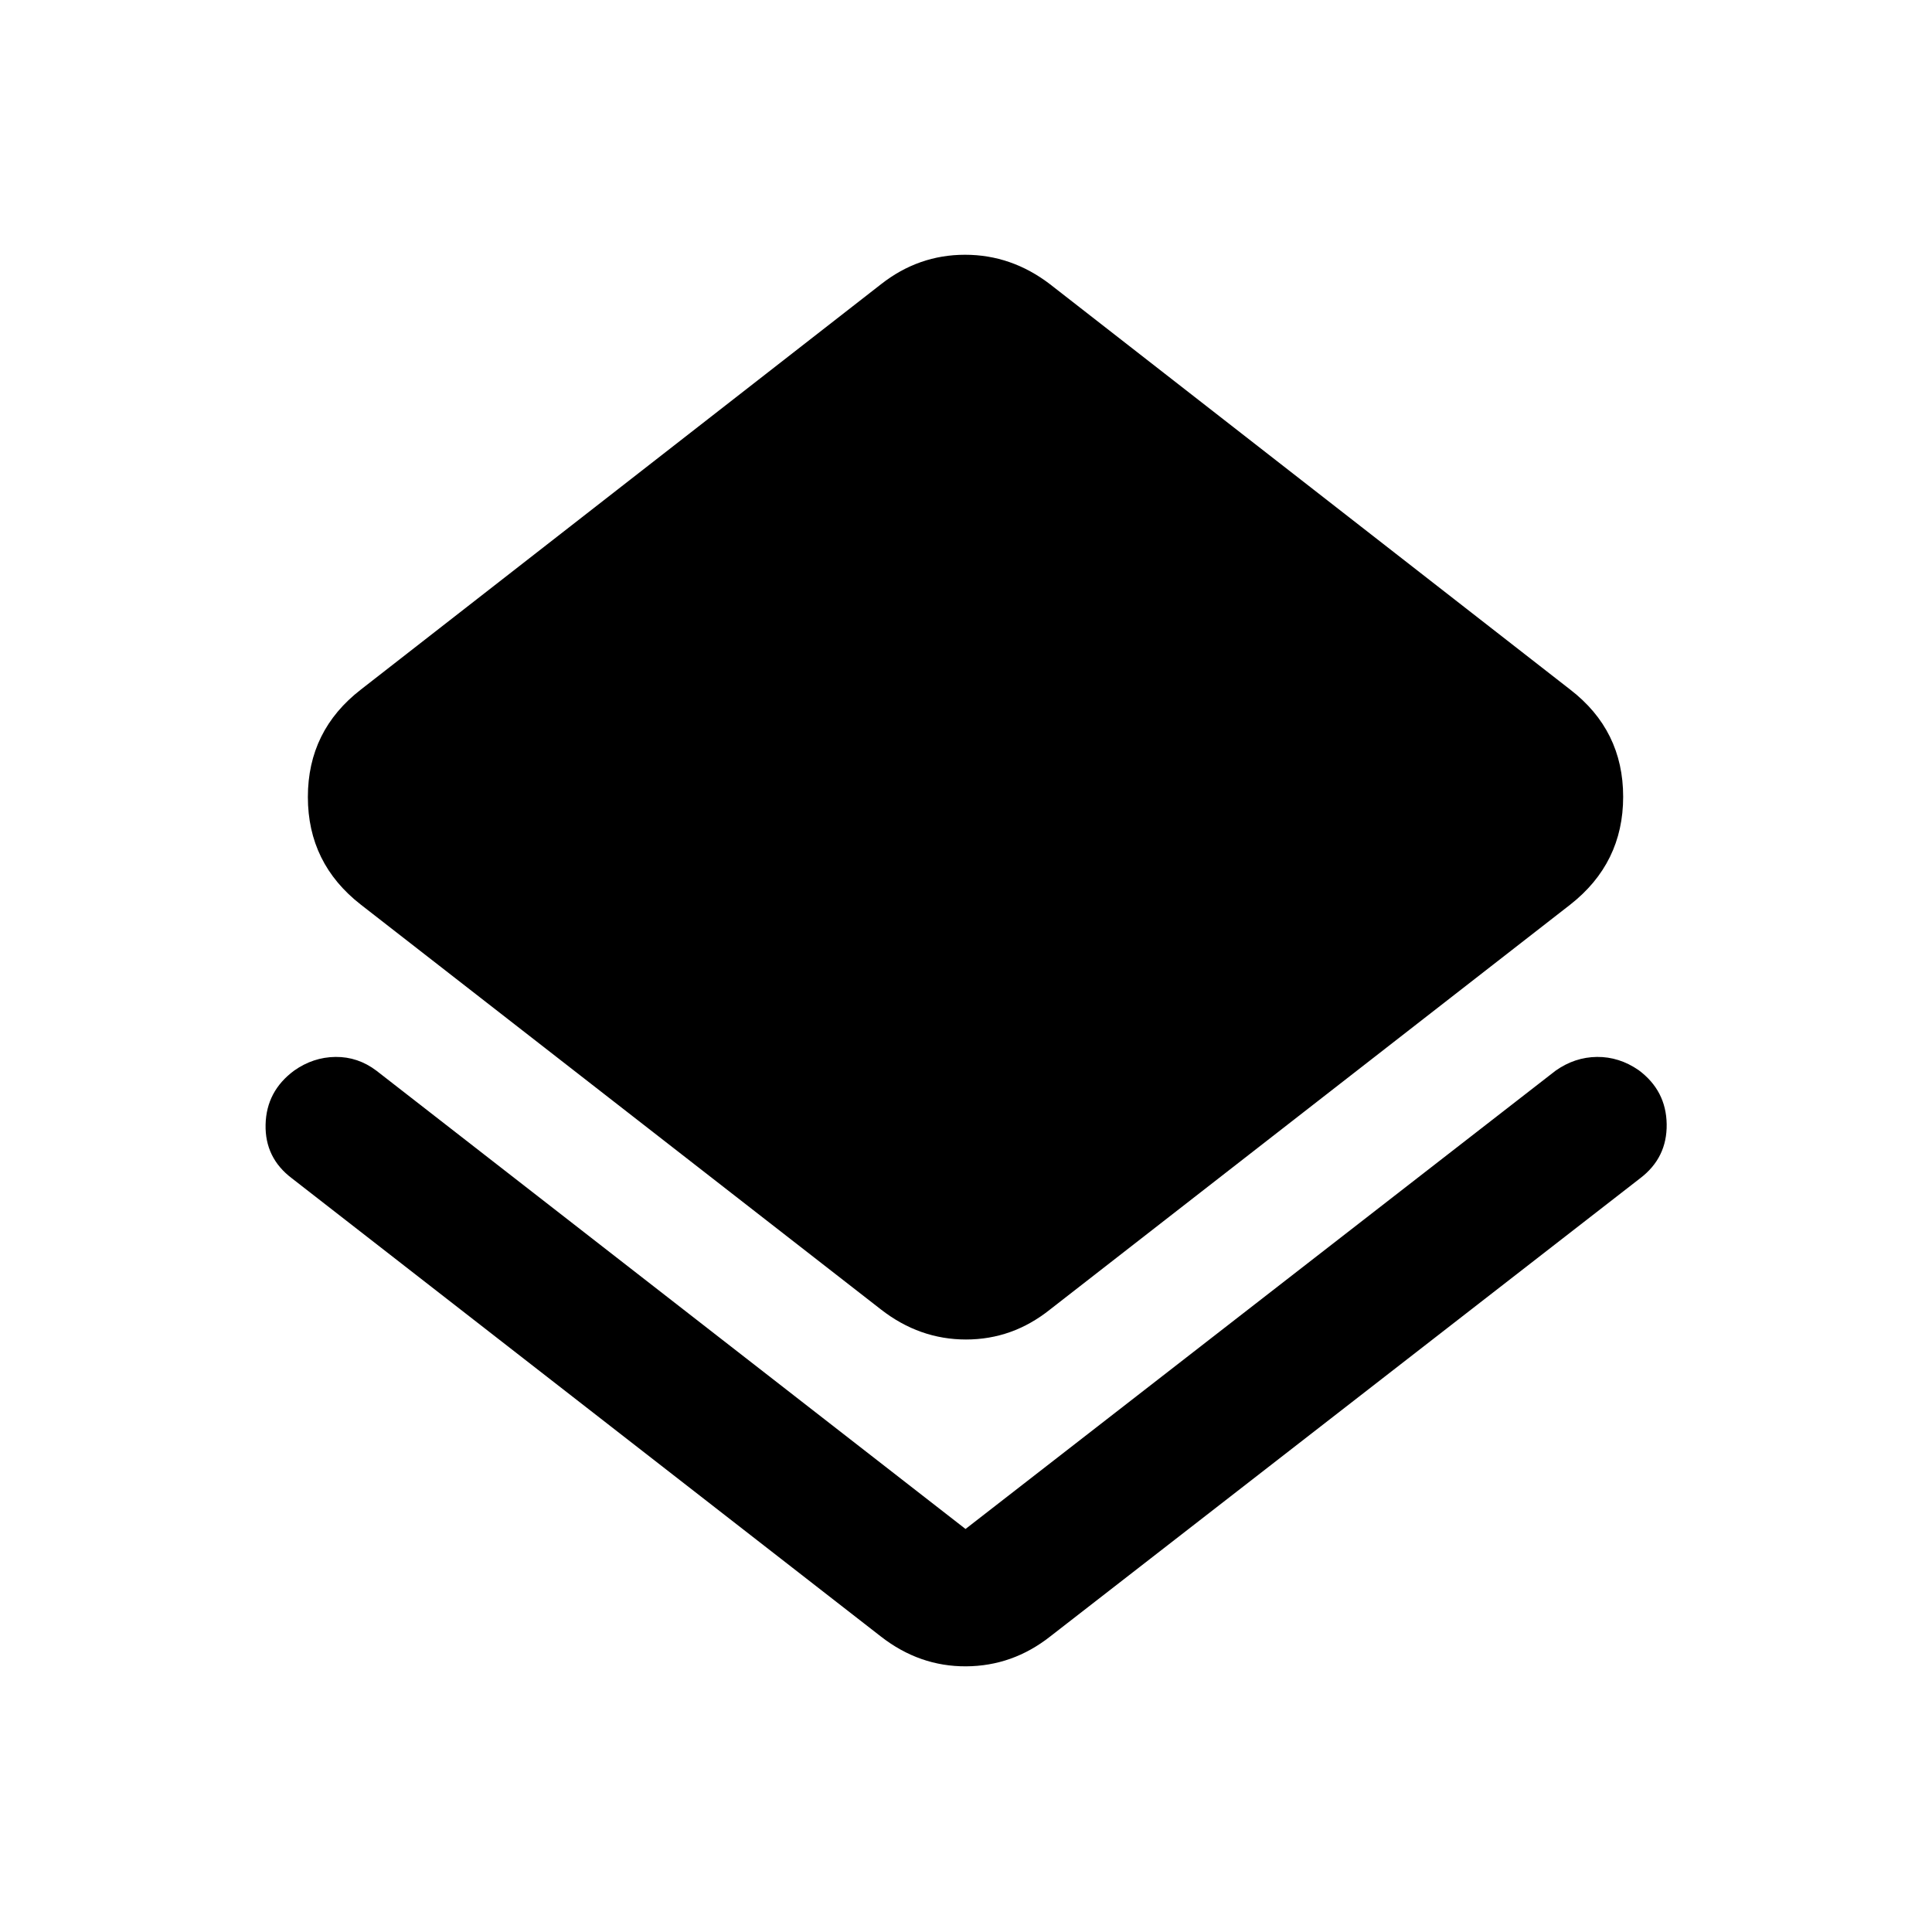
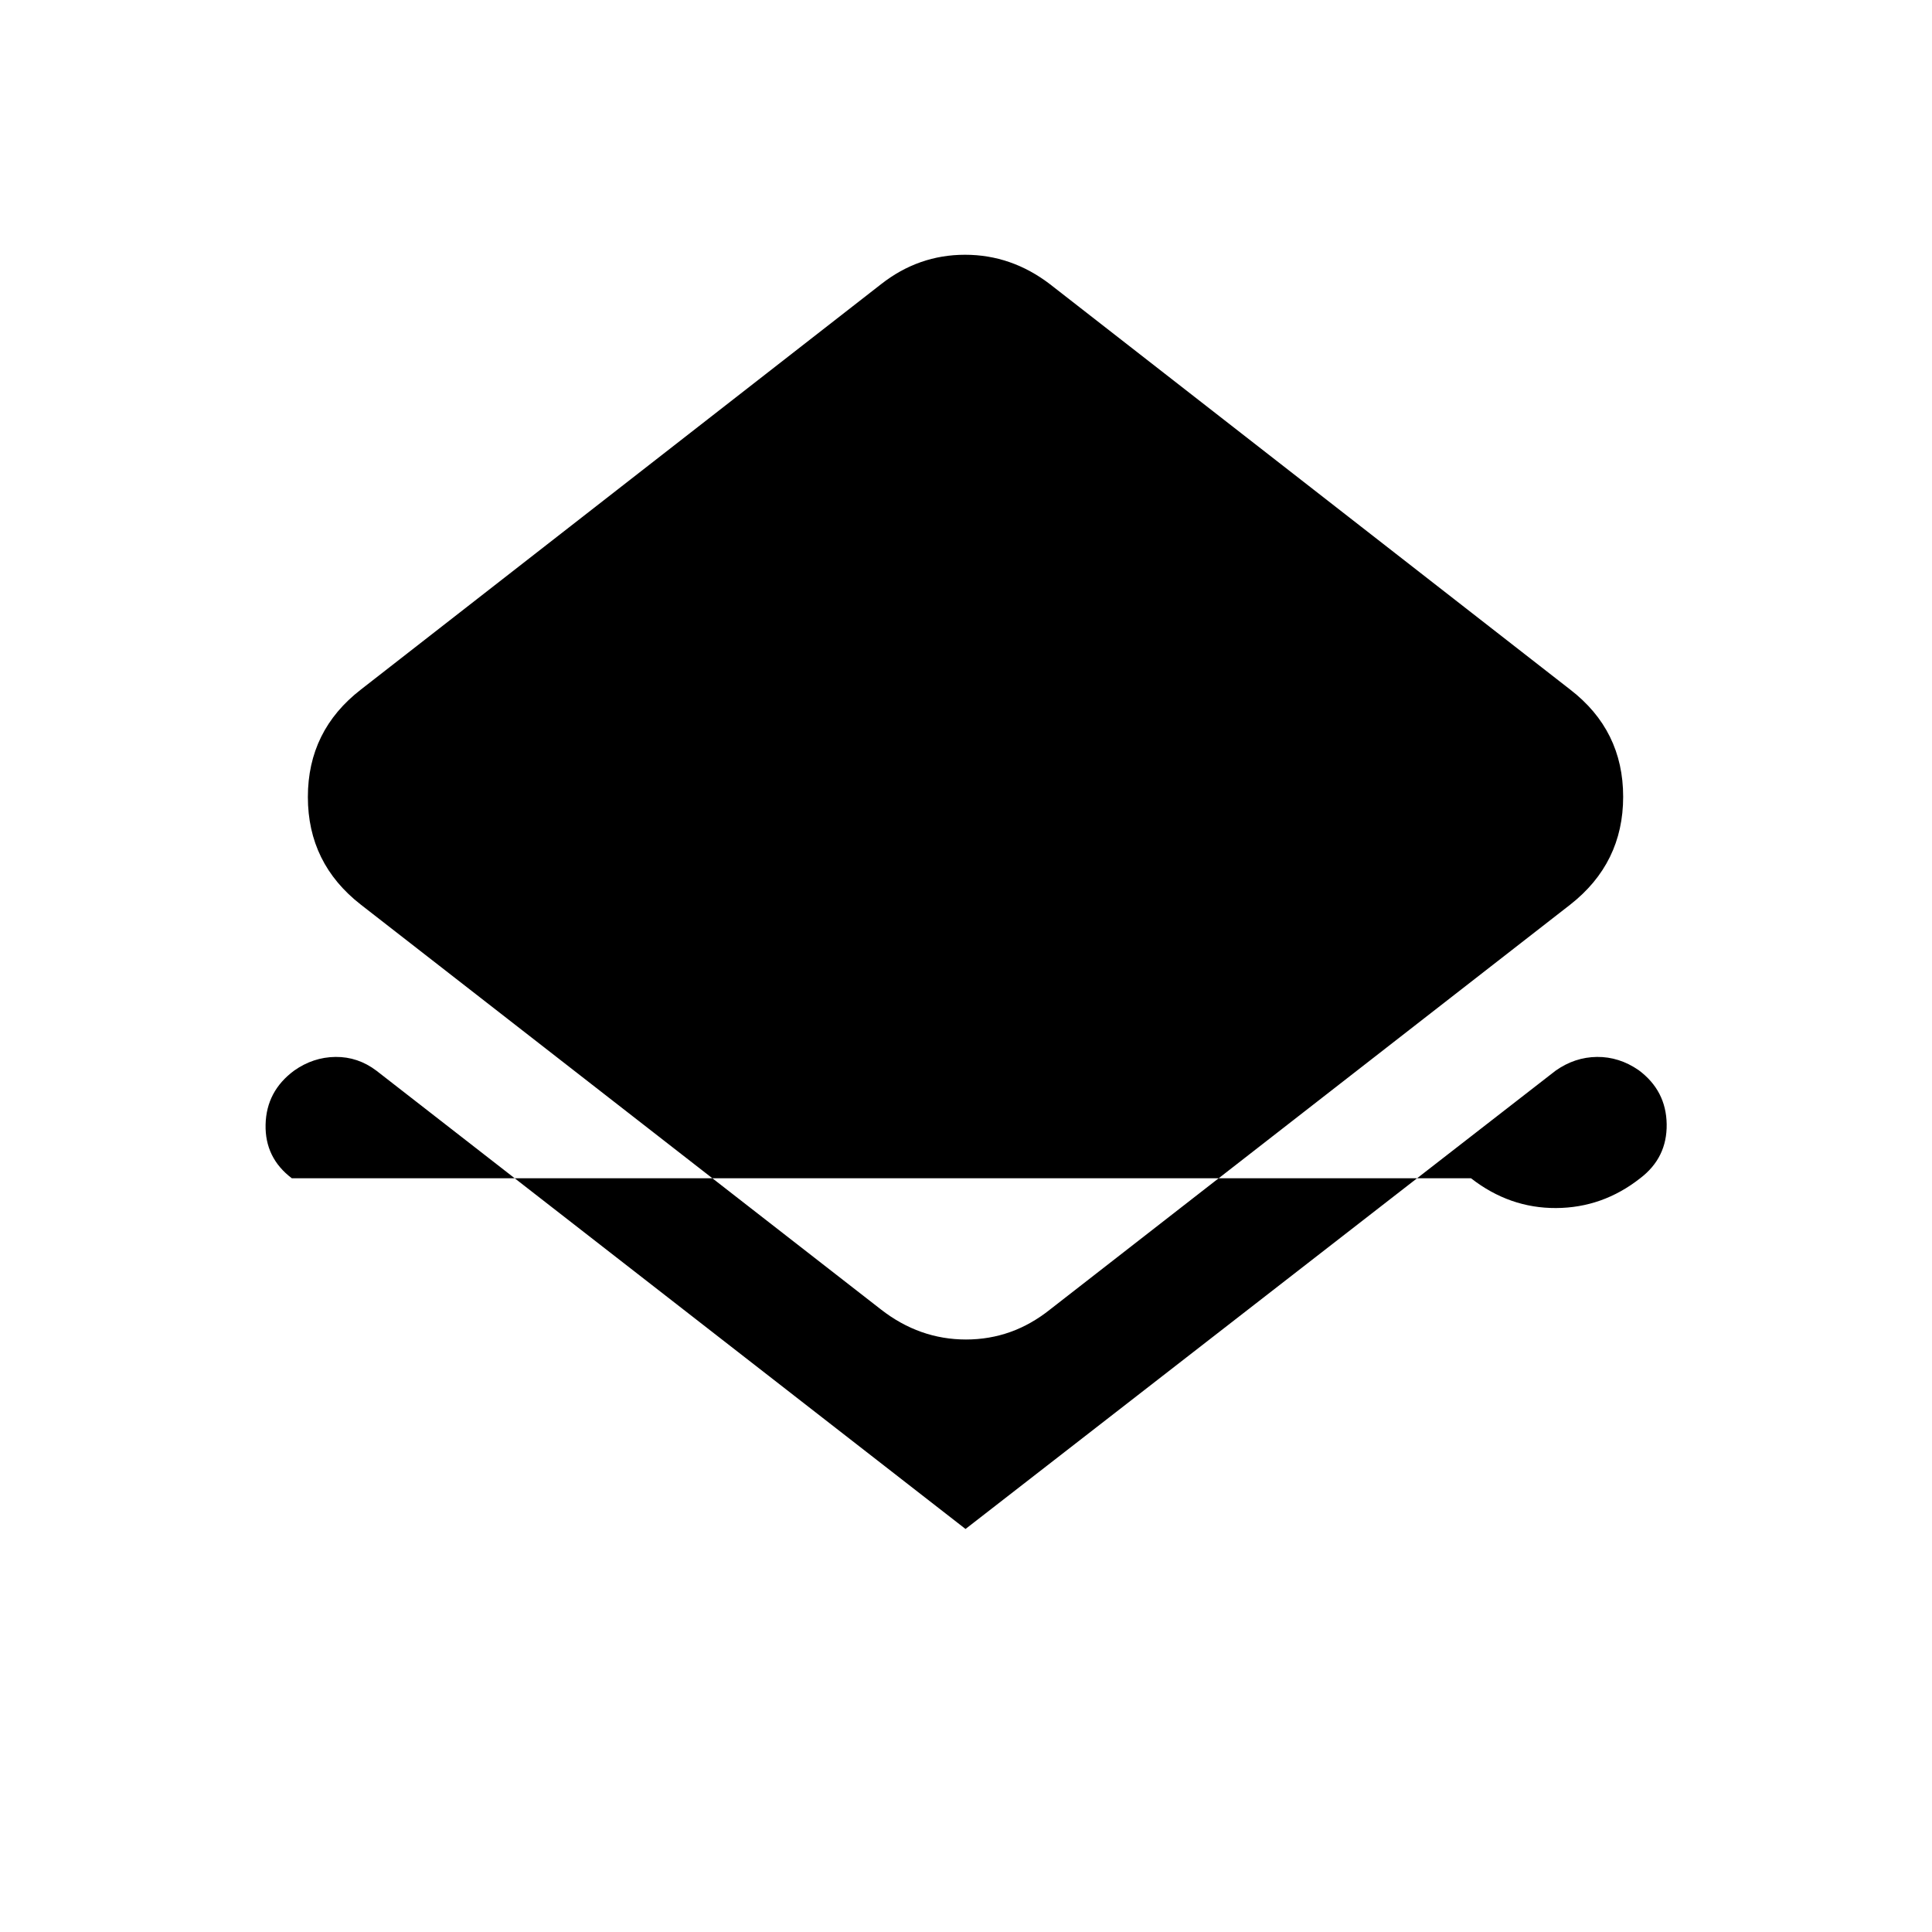
<svg xmlns="http://www.w3.org/2000/svg" width="48" height="48" viewBox="0 -960 960 960">
-   <path d="M145.02-374.52q-13.43-10.14-13.05-26.7.38-16.56 14.13-26.76 9.49-6.72 20.62-6.84 11.13-.11 20.32 6.84l292.72 227.72 293.2-227.72q9.52-6.72 20.55-6.84 11.03-.11 20.72 6.57 13.67 10.14 13.93 26.84.25 16.69-13.18 26.89L521.78-146.8q-18.65 14.67-41.77 14.79-23.12.12-42.27-14.79L145.02-374.52Zm292.72 65.19L179.33-510.46q-26.35-20.51-26.35-53.51 0-33.01 26.35-53.4l258.41-201.37q18.65-14.67 41.77-14.67 23.12 0 42.27 14.67L780.2-617.37q26.34 20.27 26.34 53.28 0 33-26.34 53.63L521.78-309.33q-18.65 14.92-41.77 14.92-23.12 0-42.27-14.92Z" />
+   <path d="M145.02-374.52q-13.43-10.14-13.05-26.7.38-16.56 14.13-26.76 9.49-6.72 20.62-6.84 11.13-.11 20.32 6.84l292.72 227.72 293.2-227.72q9.52-6.72 20.55-6.84 11.03-.11 20.72 6.57 13.67 10.14 13.93 26.84.25 16.69-13.18 26.89q-18.65 14.67-41.77 14.79-23.12.12-42.27-14.79L145.02-374.52Zm292.72 65.19L179.33-510.46q-26.35-20.51-26.35-53.51 0-33.01 26.35-53.4l258.41-201.37q18.65-14.67 41.77-14.67 23.12 0 42.27 14.67L780.2-617.37q26.34 20.27 26.34 53.28 0 33-26.34 53.63L521.78-309.33q-18.65 14.92-41.77 14.92-23.12 0-42.27-14.92Z" />
</svg>